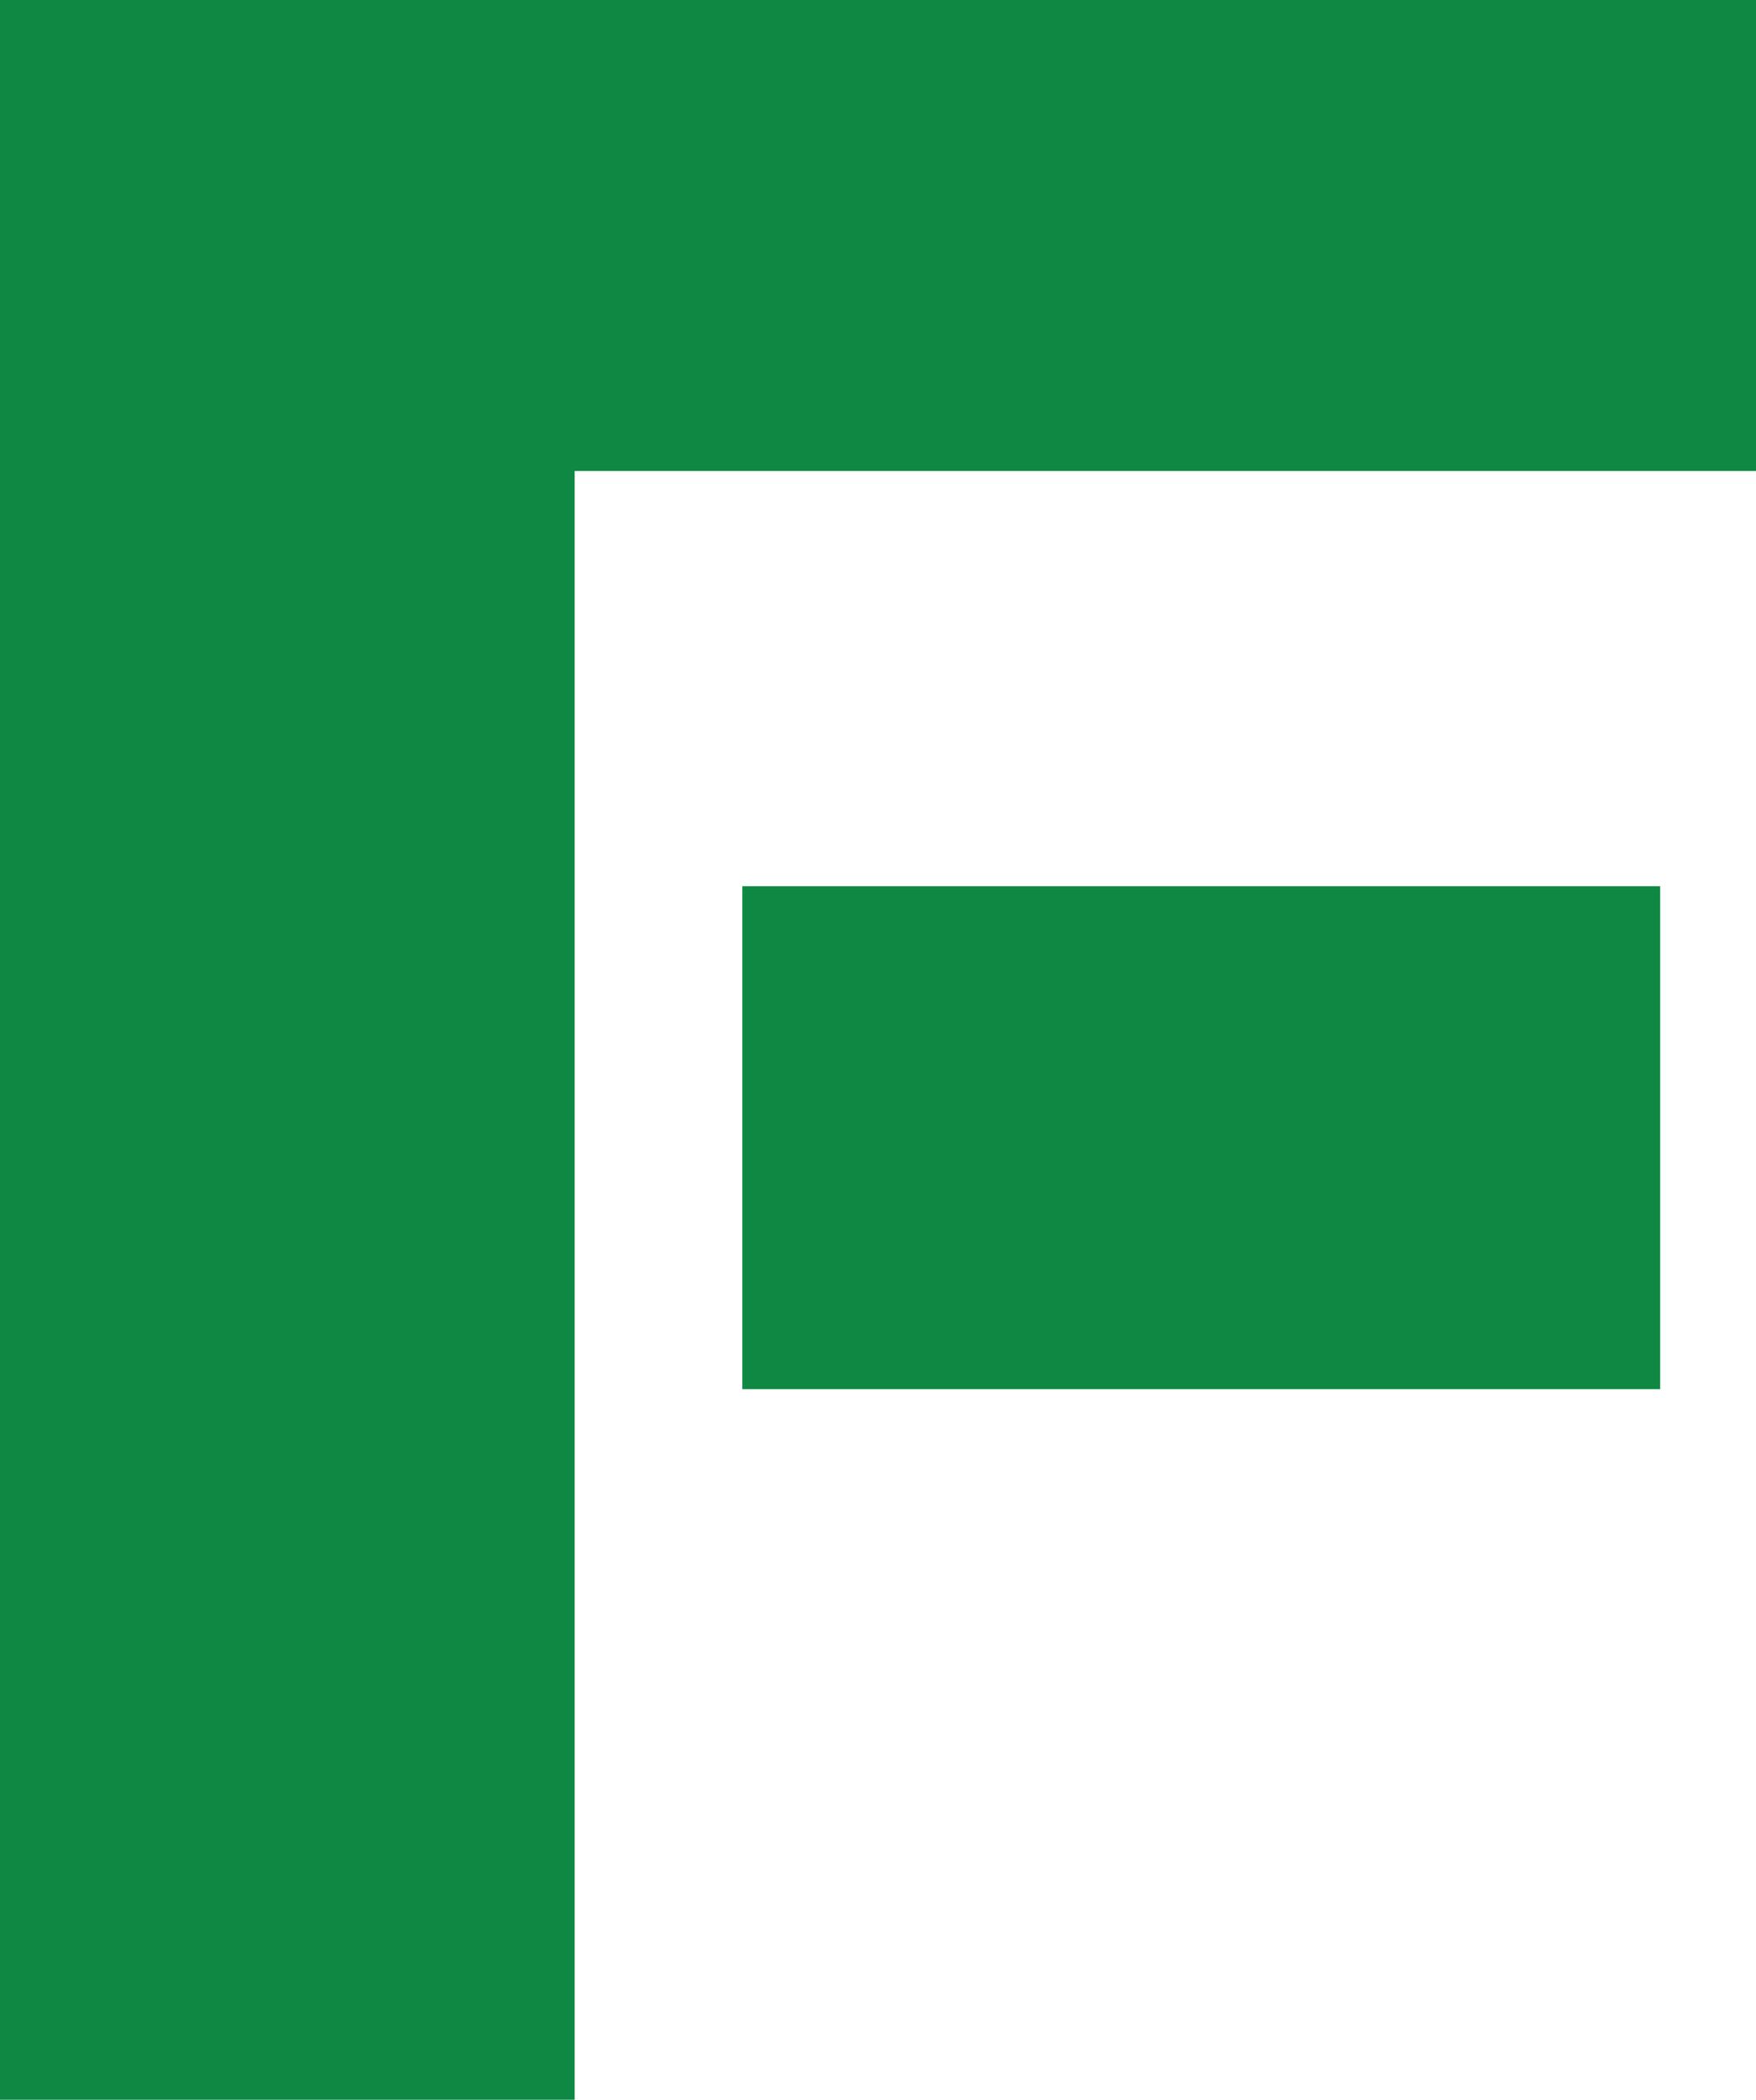
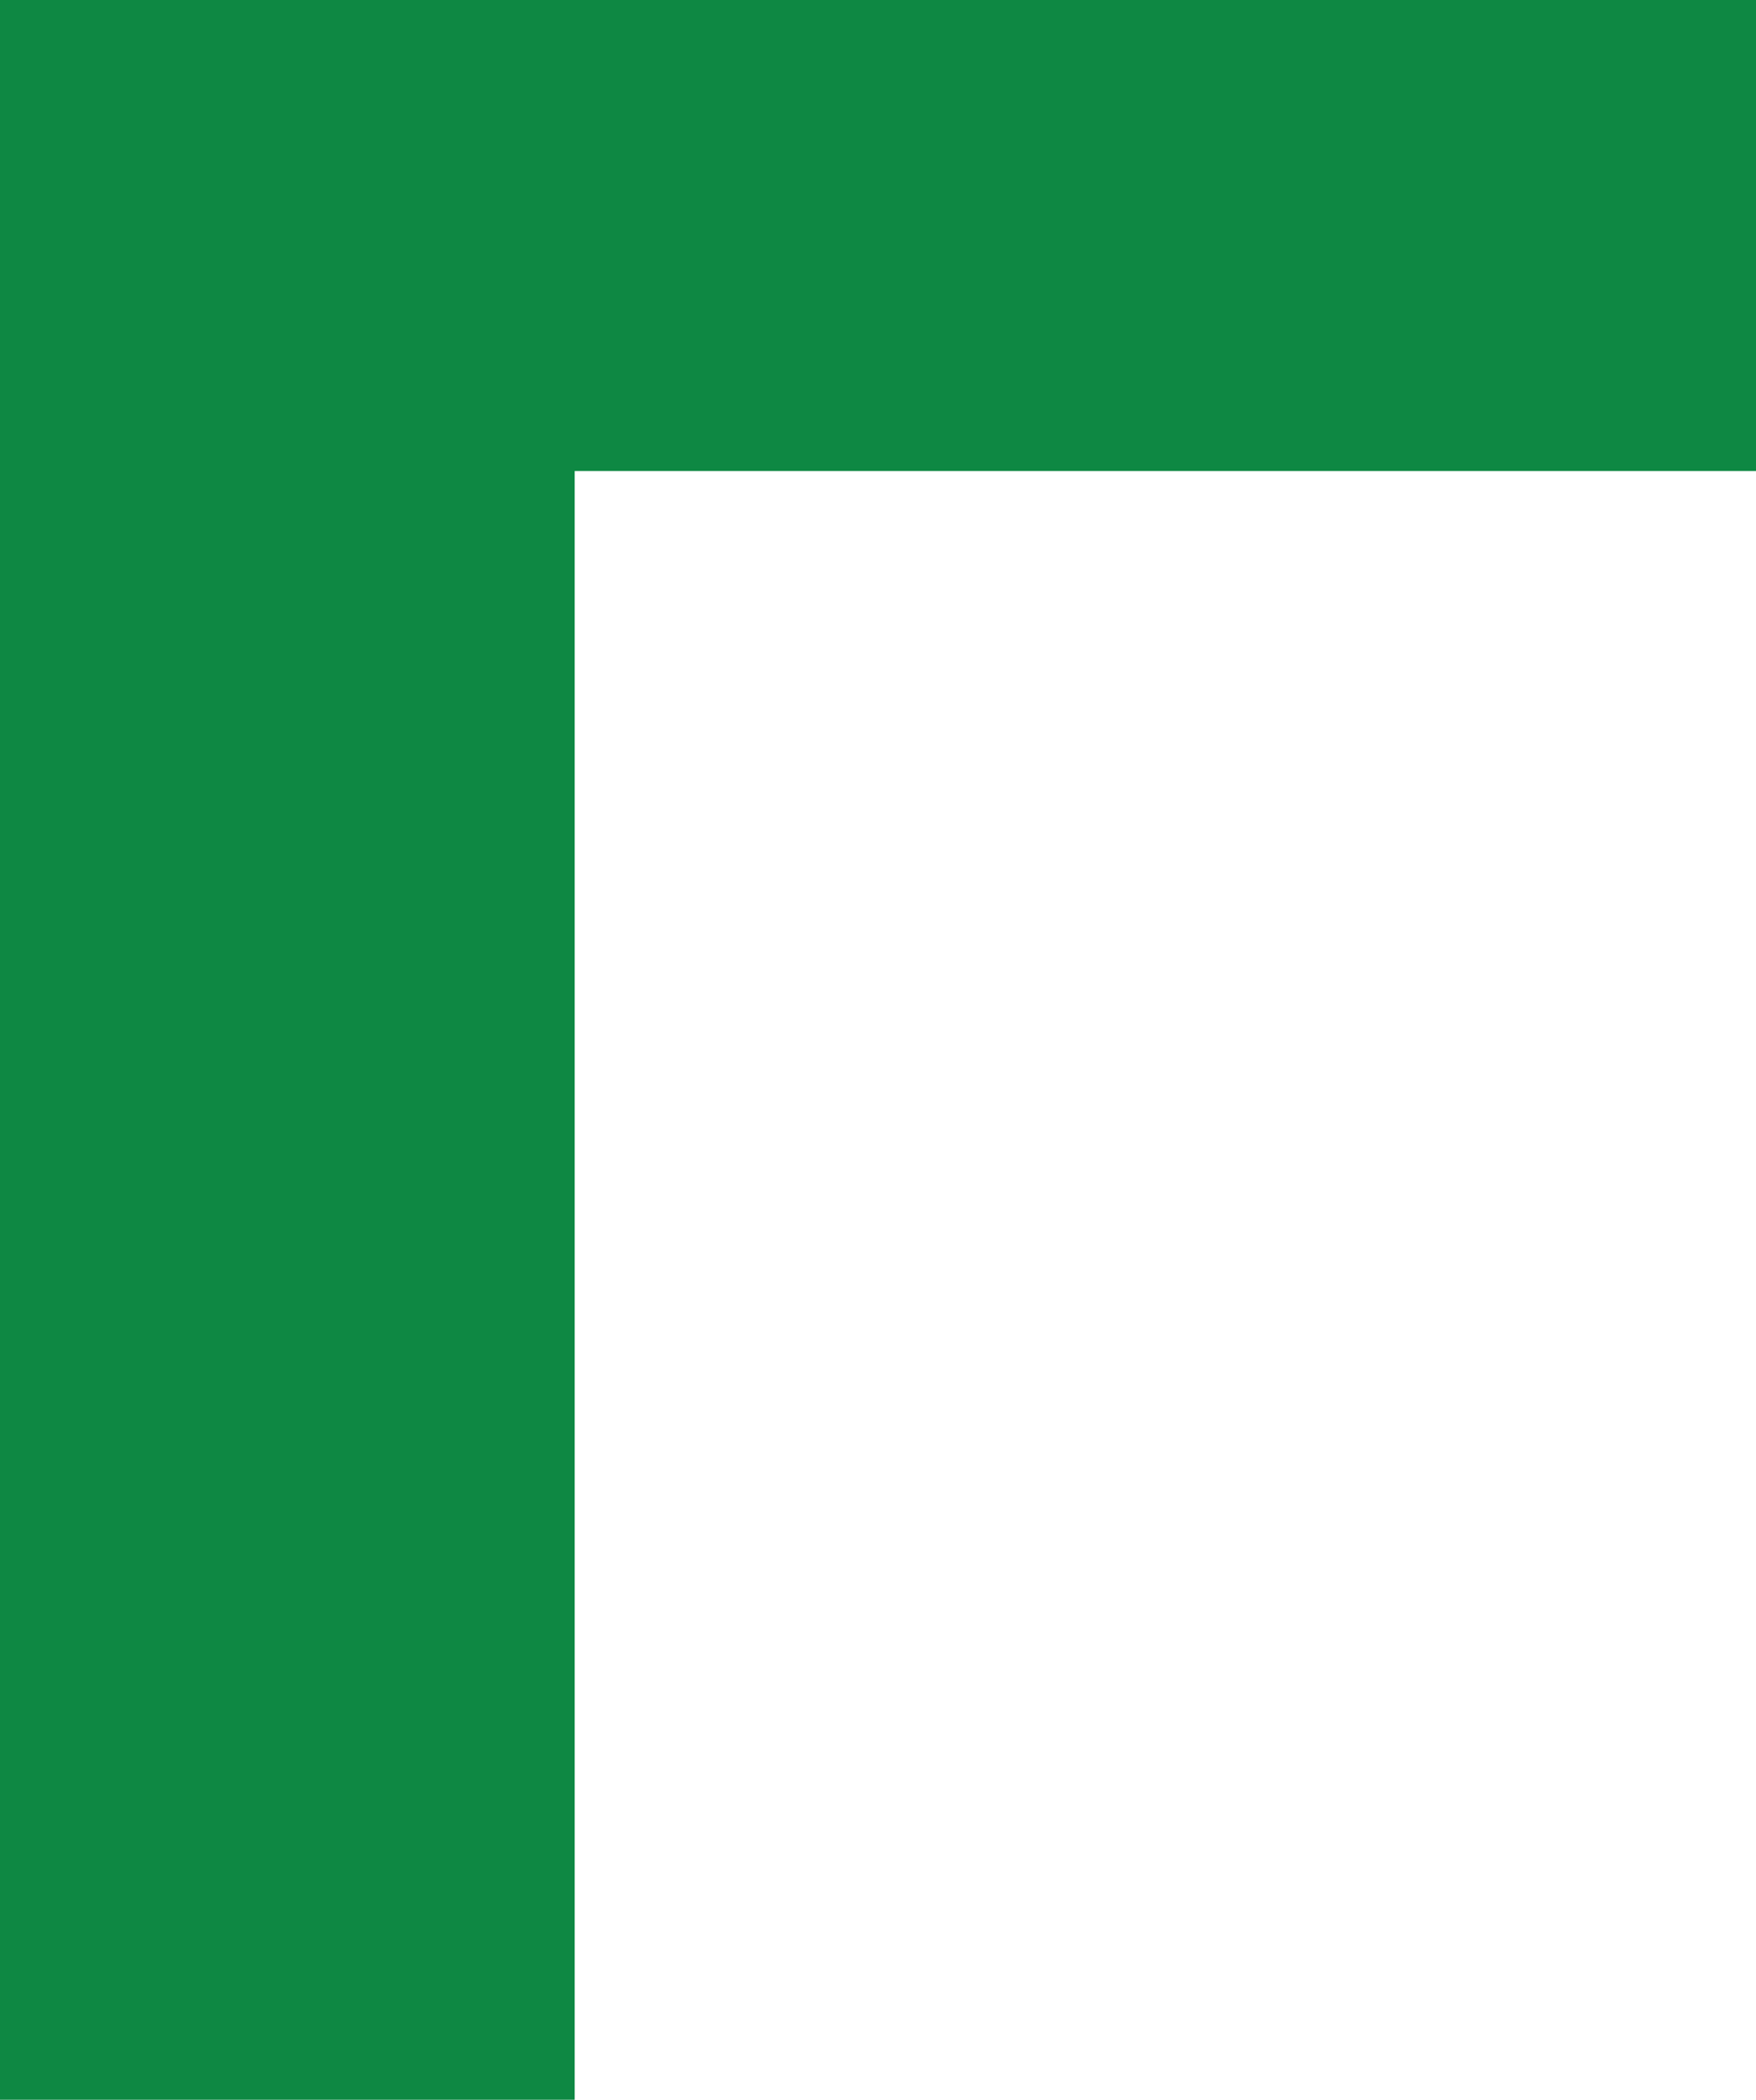
<svg xmlns="http://www.w3.org/2000/svg" id="_レイヤー_2" data-name="レイヤー 2" viewBox="0 0 48.125 57.532">
  <defs>
    <style>
      .cls-1 {
        fill: #0e8843;
        stroke-width: 0px;
      }
    </style>
  </defs>
  <g id="_レイヤ_1" data-name="レイヤ－ 1">
    <g>
      <polygon class="cls-1" points="0 0 0 57.532 15.75 57.532 15.75 12.906 48.125 12.906 48.125 0 0 0" />
-       <rect class="cls-1" x="20.344" y="24.282" width="25.156" height="13.781" />
    </g>
  </g>
</svg>